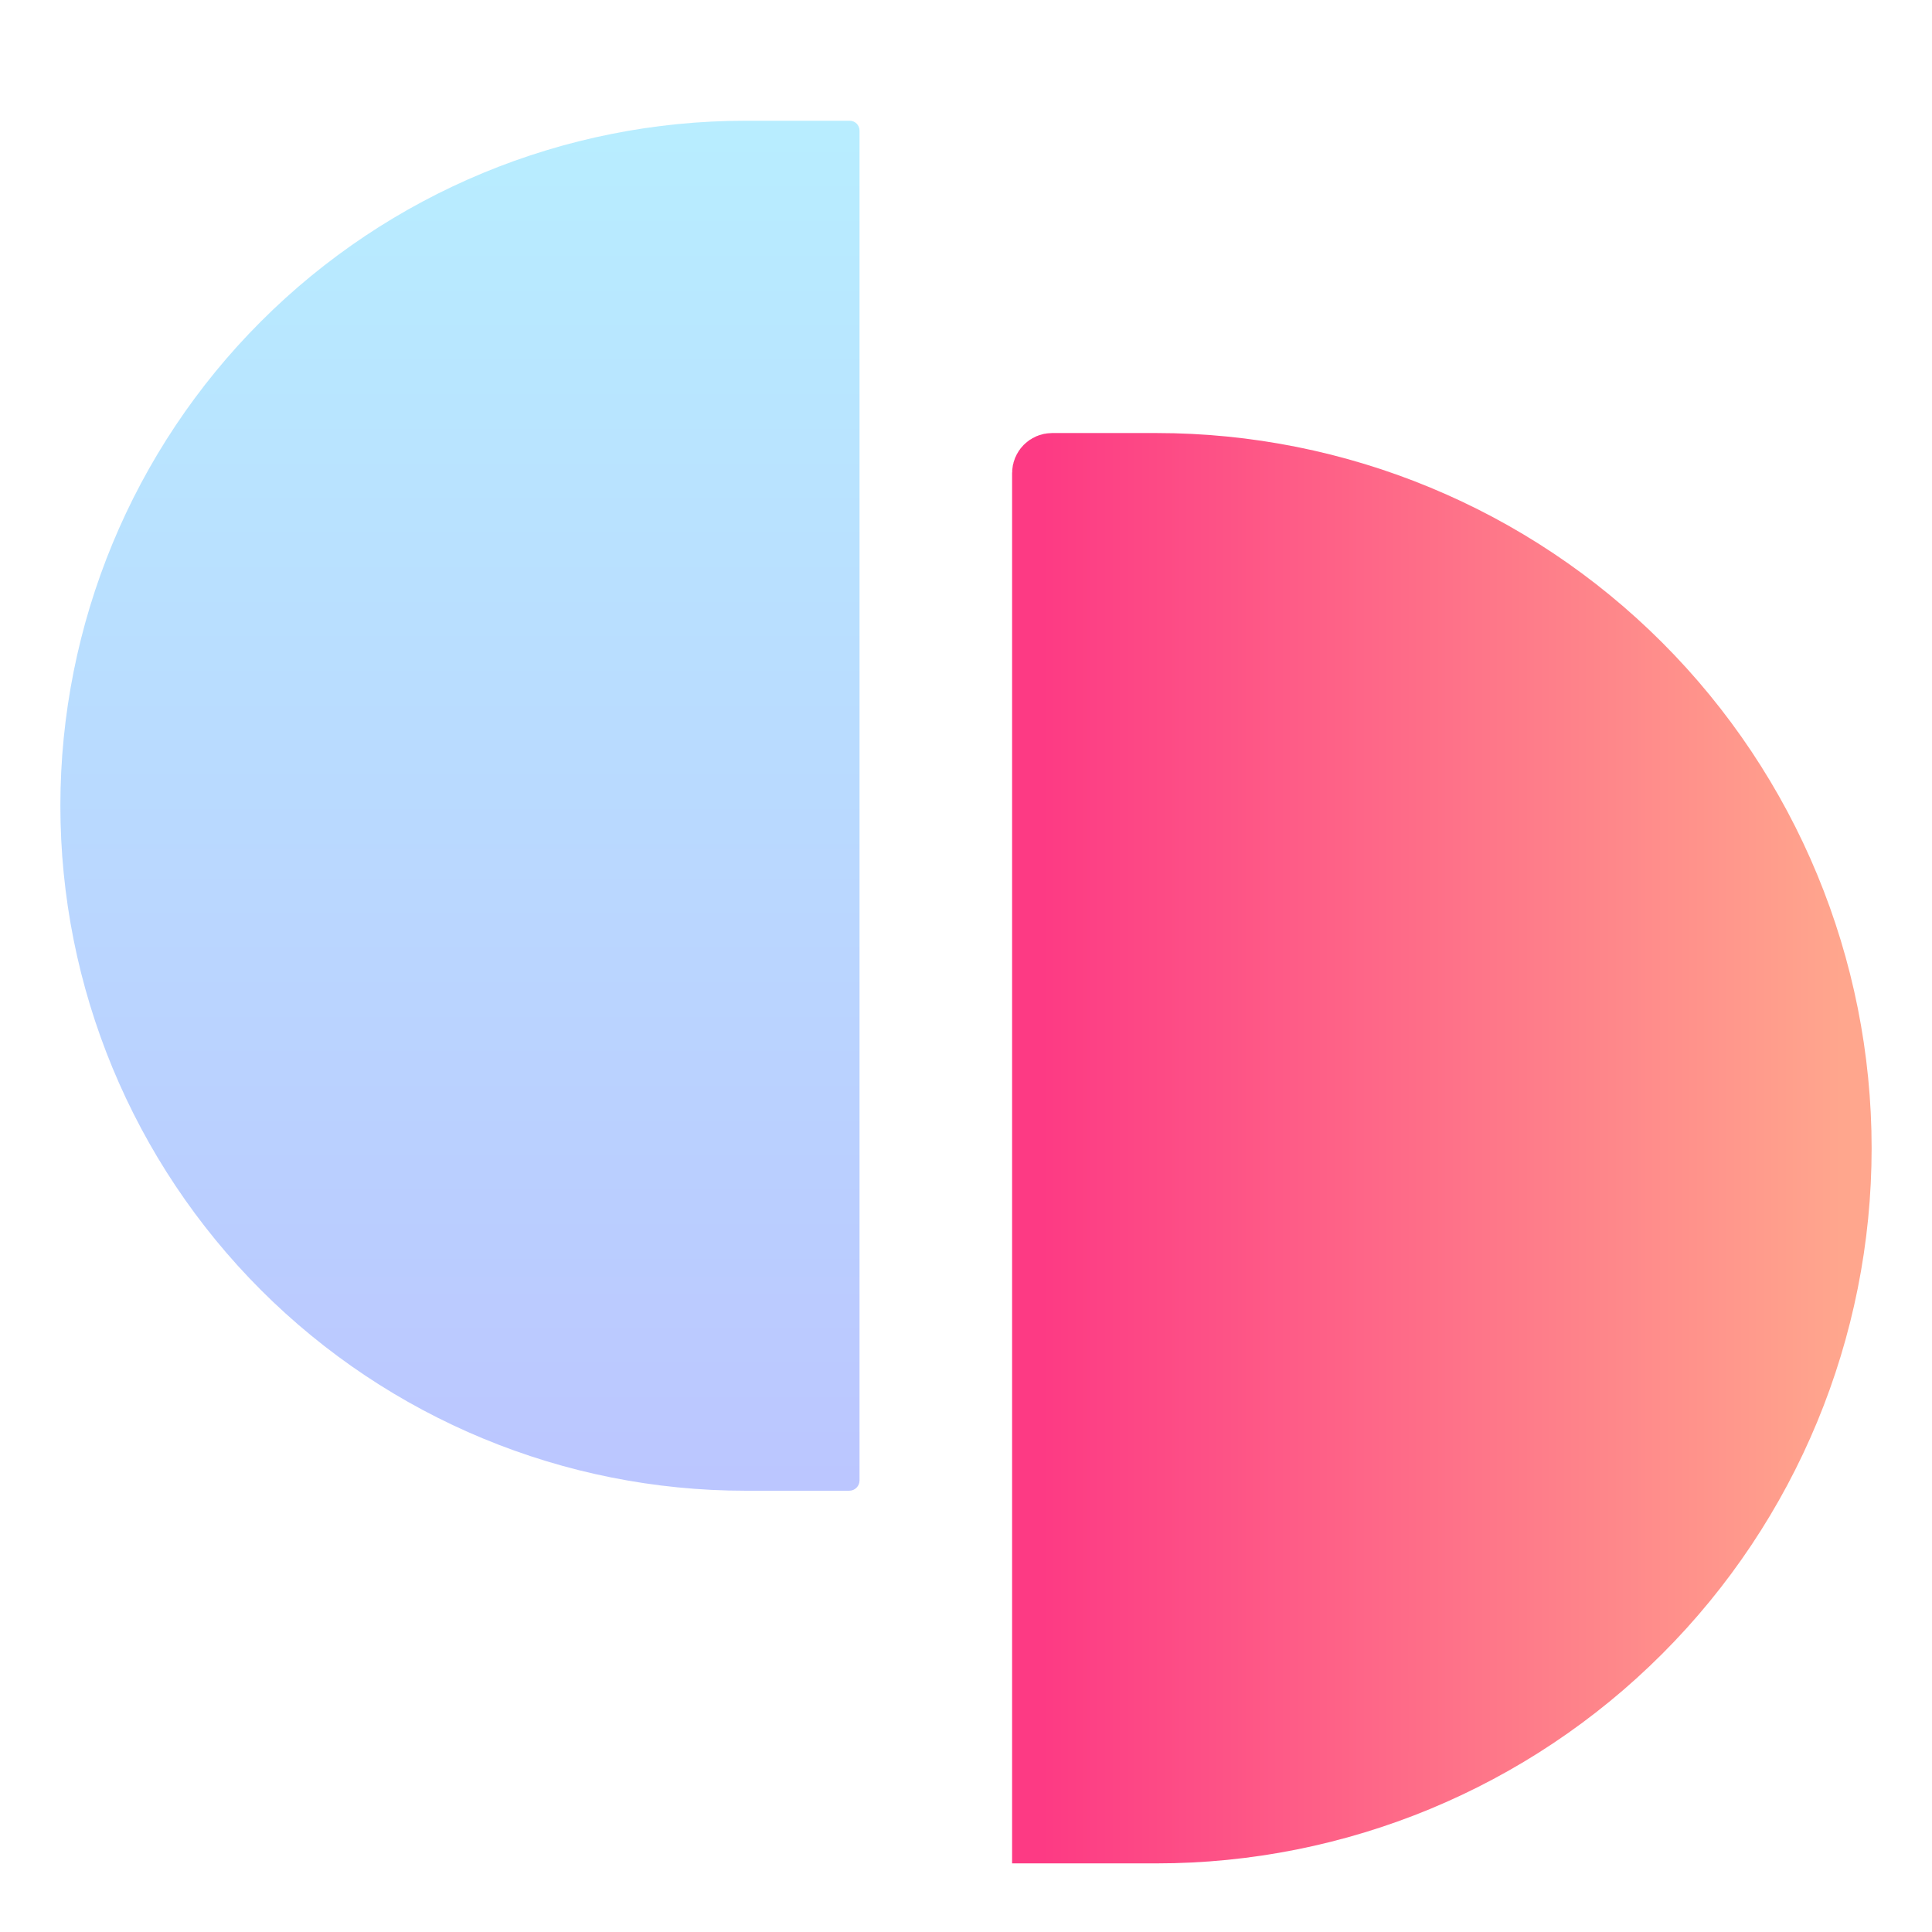
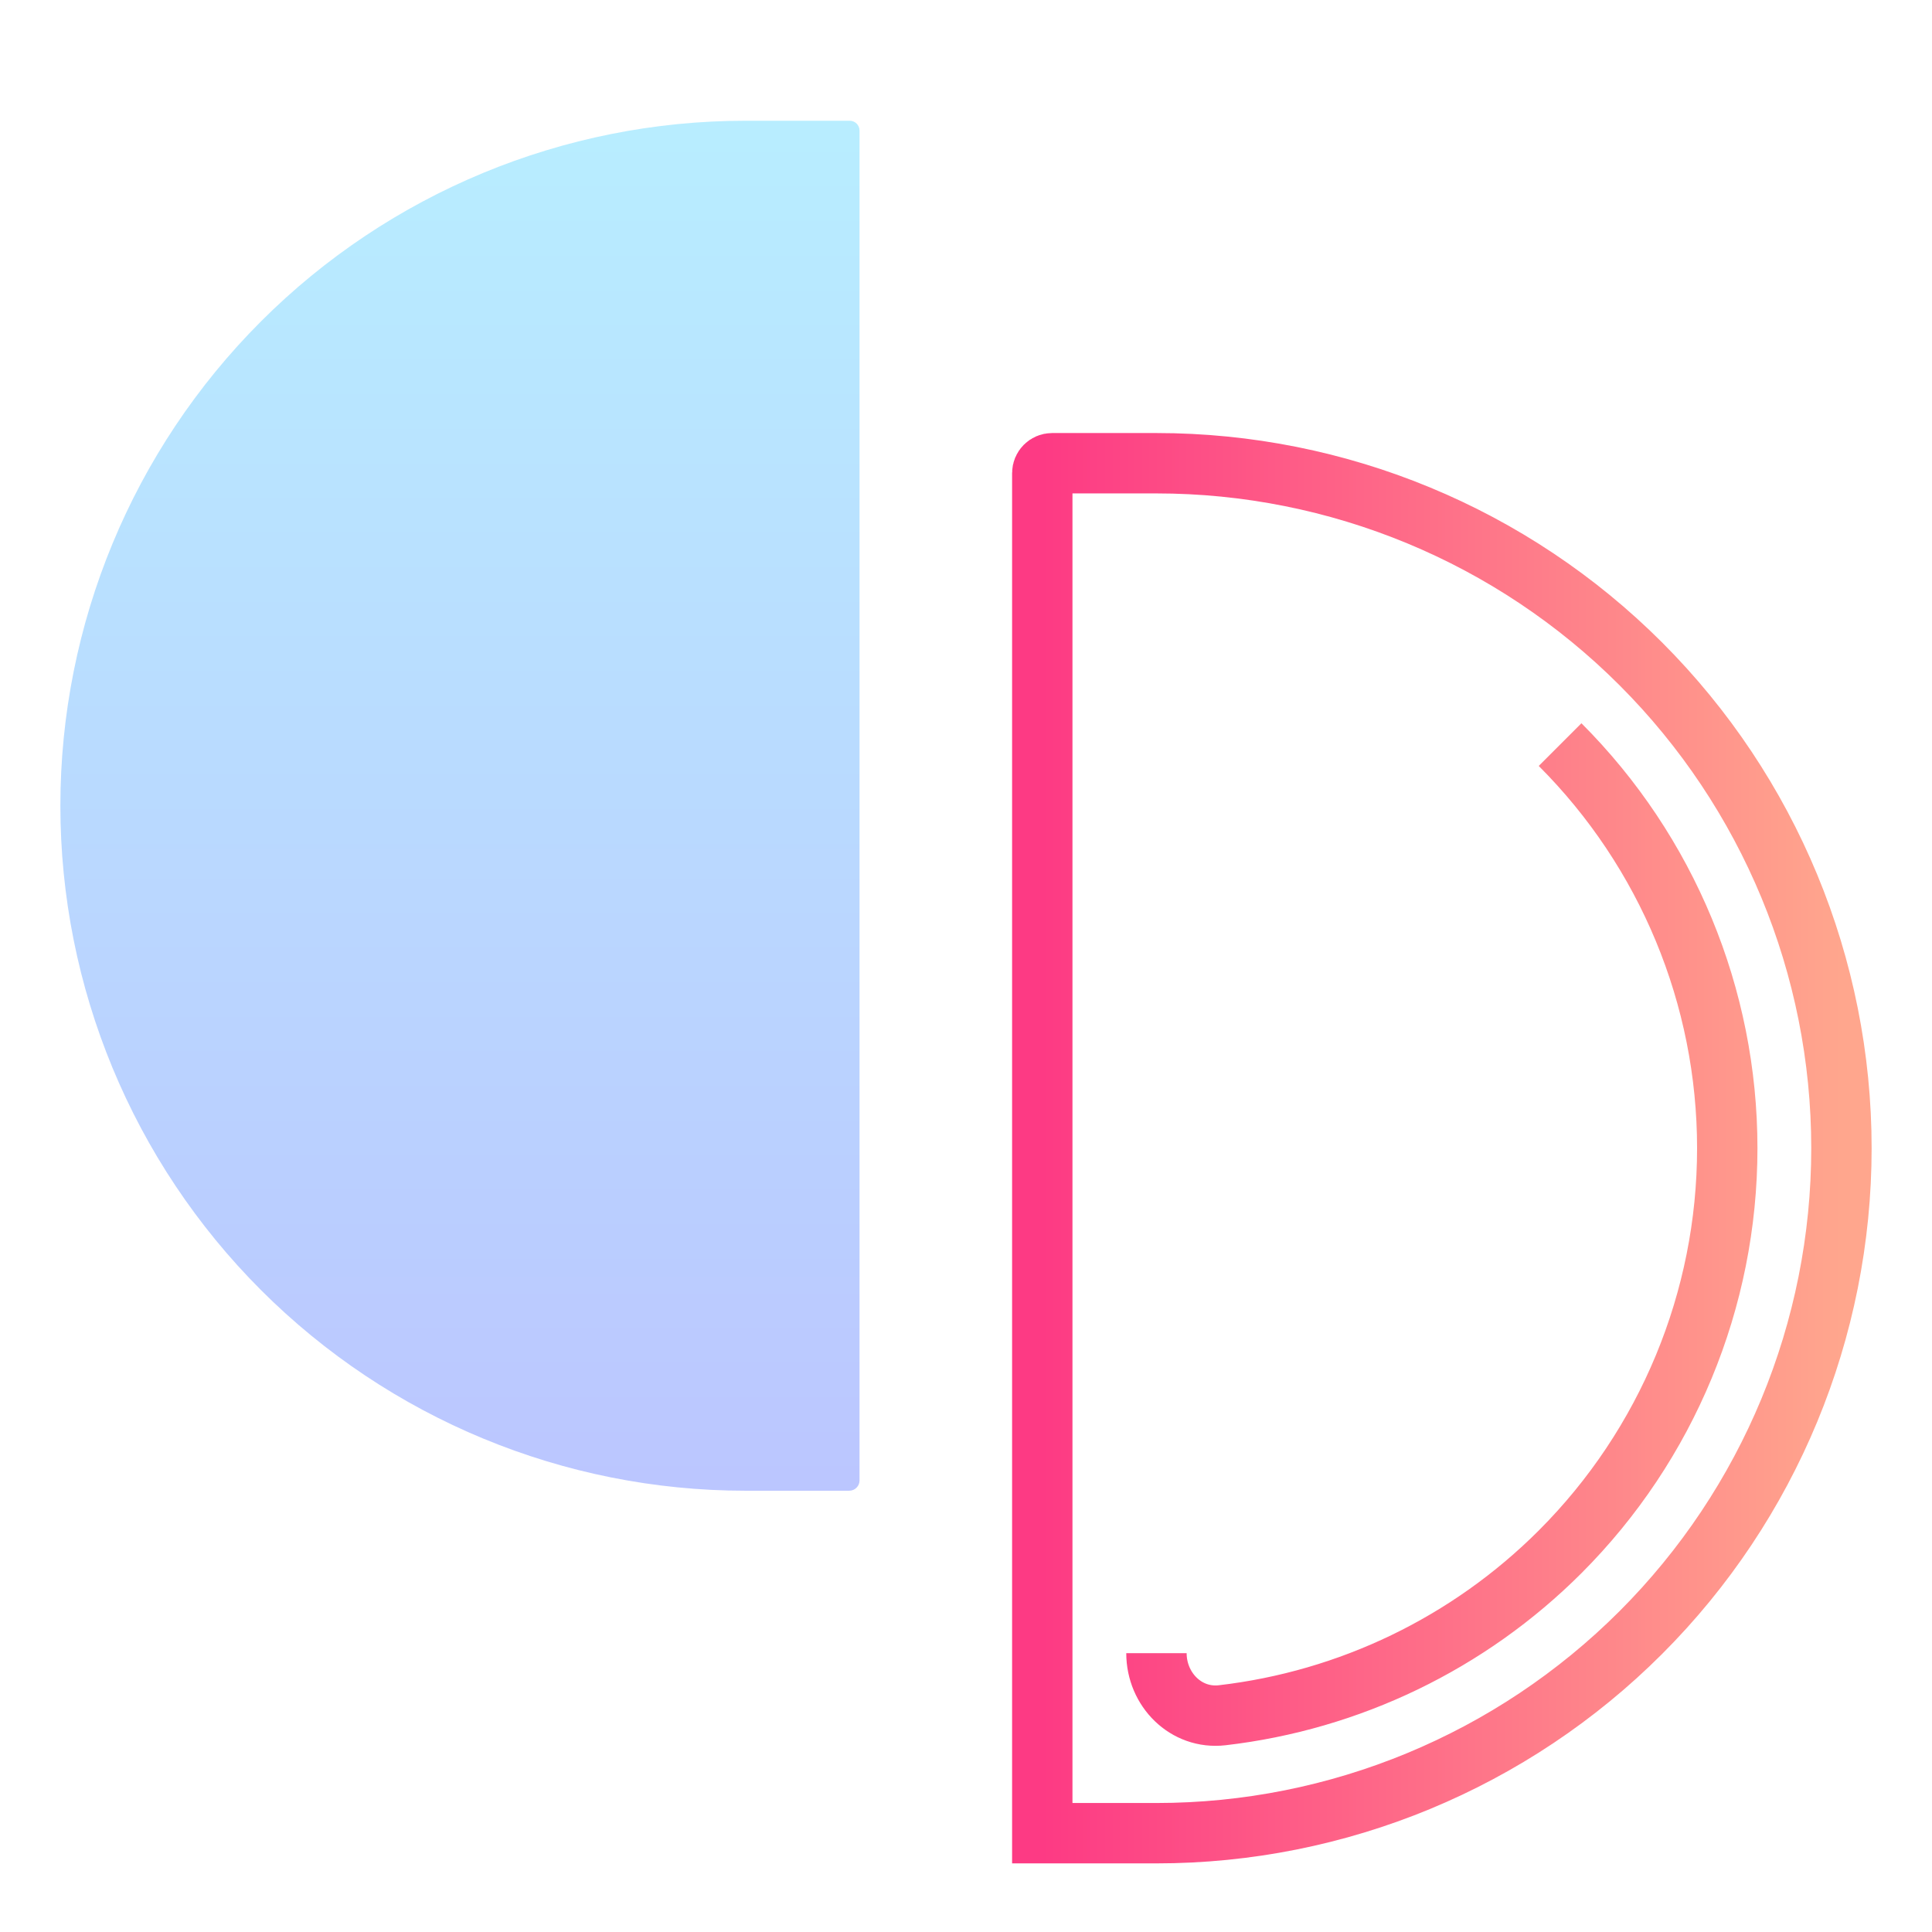
<svg xmlns="http://www.w3.org/2000/svg" width="64" height="64" viewBox="0 0 64 64" fill="none">
-   <path d="M38.309 15.345C44.327 15.345 50.099 17.736 54.354 21.991C58.609 26.247 61 32.018 61 38.036C61 44.054 58.609 49.826 54.354 54.081C50.099 58.337 44.327 60.727 38.309 60.727H34.527V60.387V56.547V19.511V15.67C34.527 15.491 34.673 15.345 34.852 15.345H38.309Z" fill="url(#paint0_linear_69_520)" />
  <path d="M38.309 54.764C38.309 55.968 39.289 56.958 40.486 56.82C44.7 56.331 48.651 54.436 51.68 51.407C55.226 47.861 57.218 43.051 57.218 38.036C57.218 33.021 55.226 28.212 51.68 24.666M38.309 15.345C44.327 15.345 50.099 17.736 54.354 21.991C58.609 26.247 61 32.018 61 38.036C61 44.054 58.609 49.826 54.354 54.081C50.099 58.337 44.327 60.727 38.309 60.727H34.527V60.387V56.547V19.511V15.67C34.527 15.491 34.673 15.345 34.852 15.345H38.309Z" stroke="url(#paint1_linear_69_520)" stroke-width="2" />
  <path opacity="0.4" d="M24.691 4C18.673 4 12.901 6.391 8.646 10.646C4.391 14.901 2 20.673 2 26.691C2 32.709 4.391 38.48 8.646 42.736C12.901 46.991 18.673 49.382 24.691 49.382H28.133C28.32 49.382 28.473 49.23 28.473 49.042V45.201V8.166V4.325C28.473 4.146 28.327 4 28.148 4H24.691Z" fill="url(#paint2_linear_69_520)" />
  <defs>
    <linearGradient id="paint0_linear_69_520" x1="34.523" y1="37.364" x2="60.994" y2="37.364" gradientUnits="userSpaceOnUse">
      <stop stop-color="#FD3A84" />
      <stop offset="1" stop-color="#FFA68D" />
    </linearGradient>
    <linearGradient id="paint1_linear_69_520" x1="34.523" y1="37.364" x2="60.994" y2="37.364" gradientUnits="userSpaceOnUse">
      <stop stop-color="#FD3A84" />
      <stop offset="1" stop-color="#FFA68D" />
    </linearGradient>
    <linearGradient id="paint2_linear_69_520" x1="15.236" y1="49.382" x2="15.236" y2="4" gradientUnits="userSpaceOnUse">
      <stop stop-color="#5570FF" />
      <stop offset="1" stop-color="#4DD3FF" />
    </linearGradient>
  </defs>
</svg>